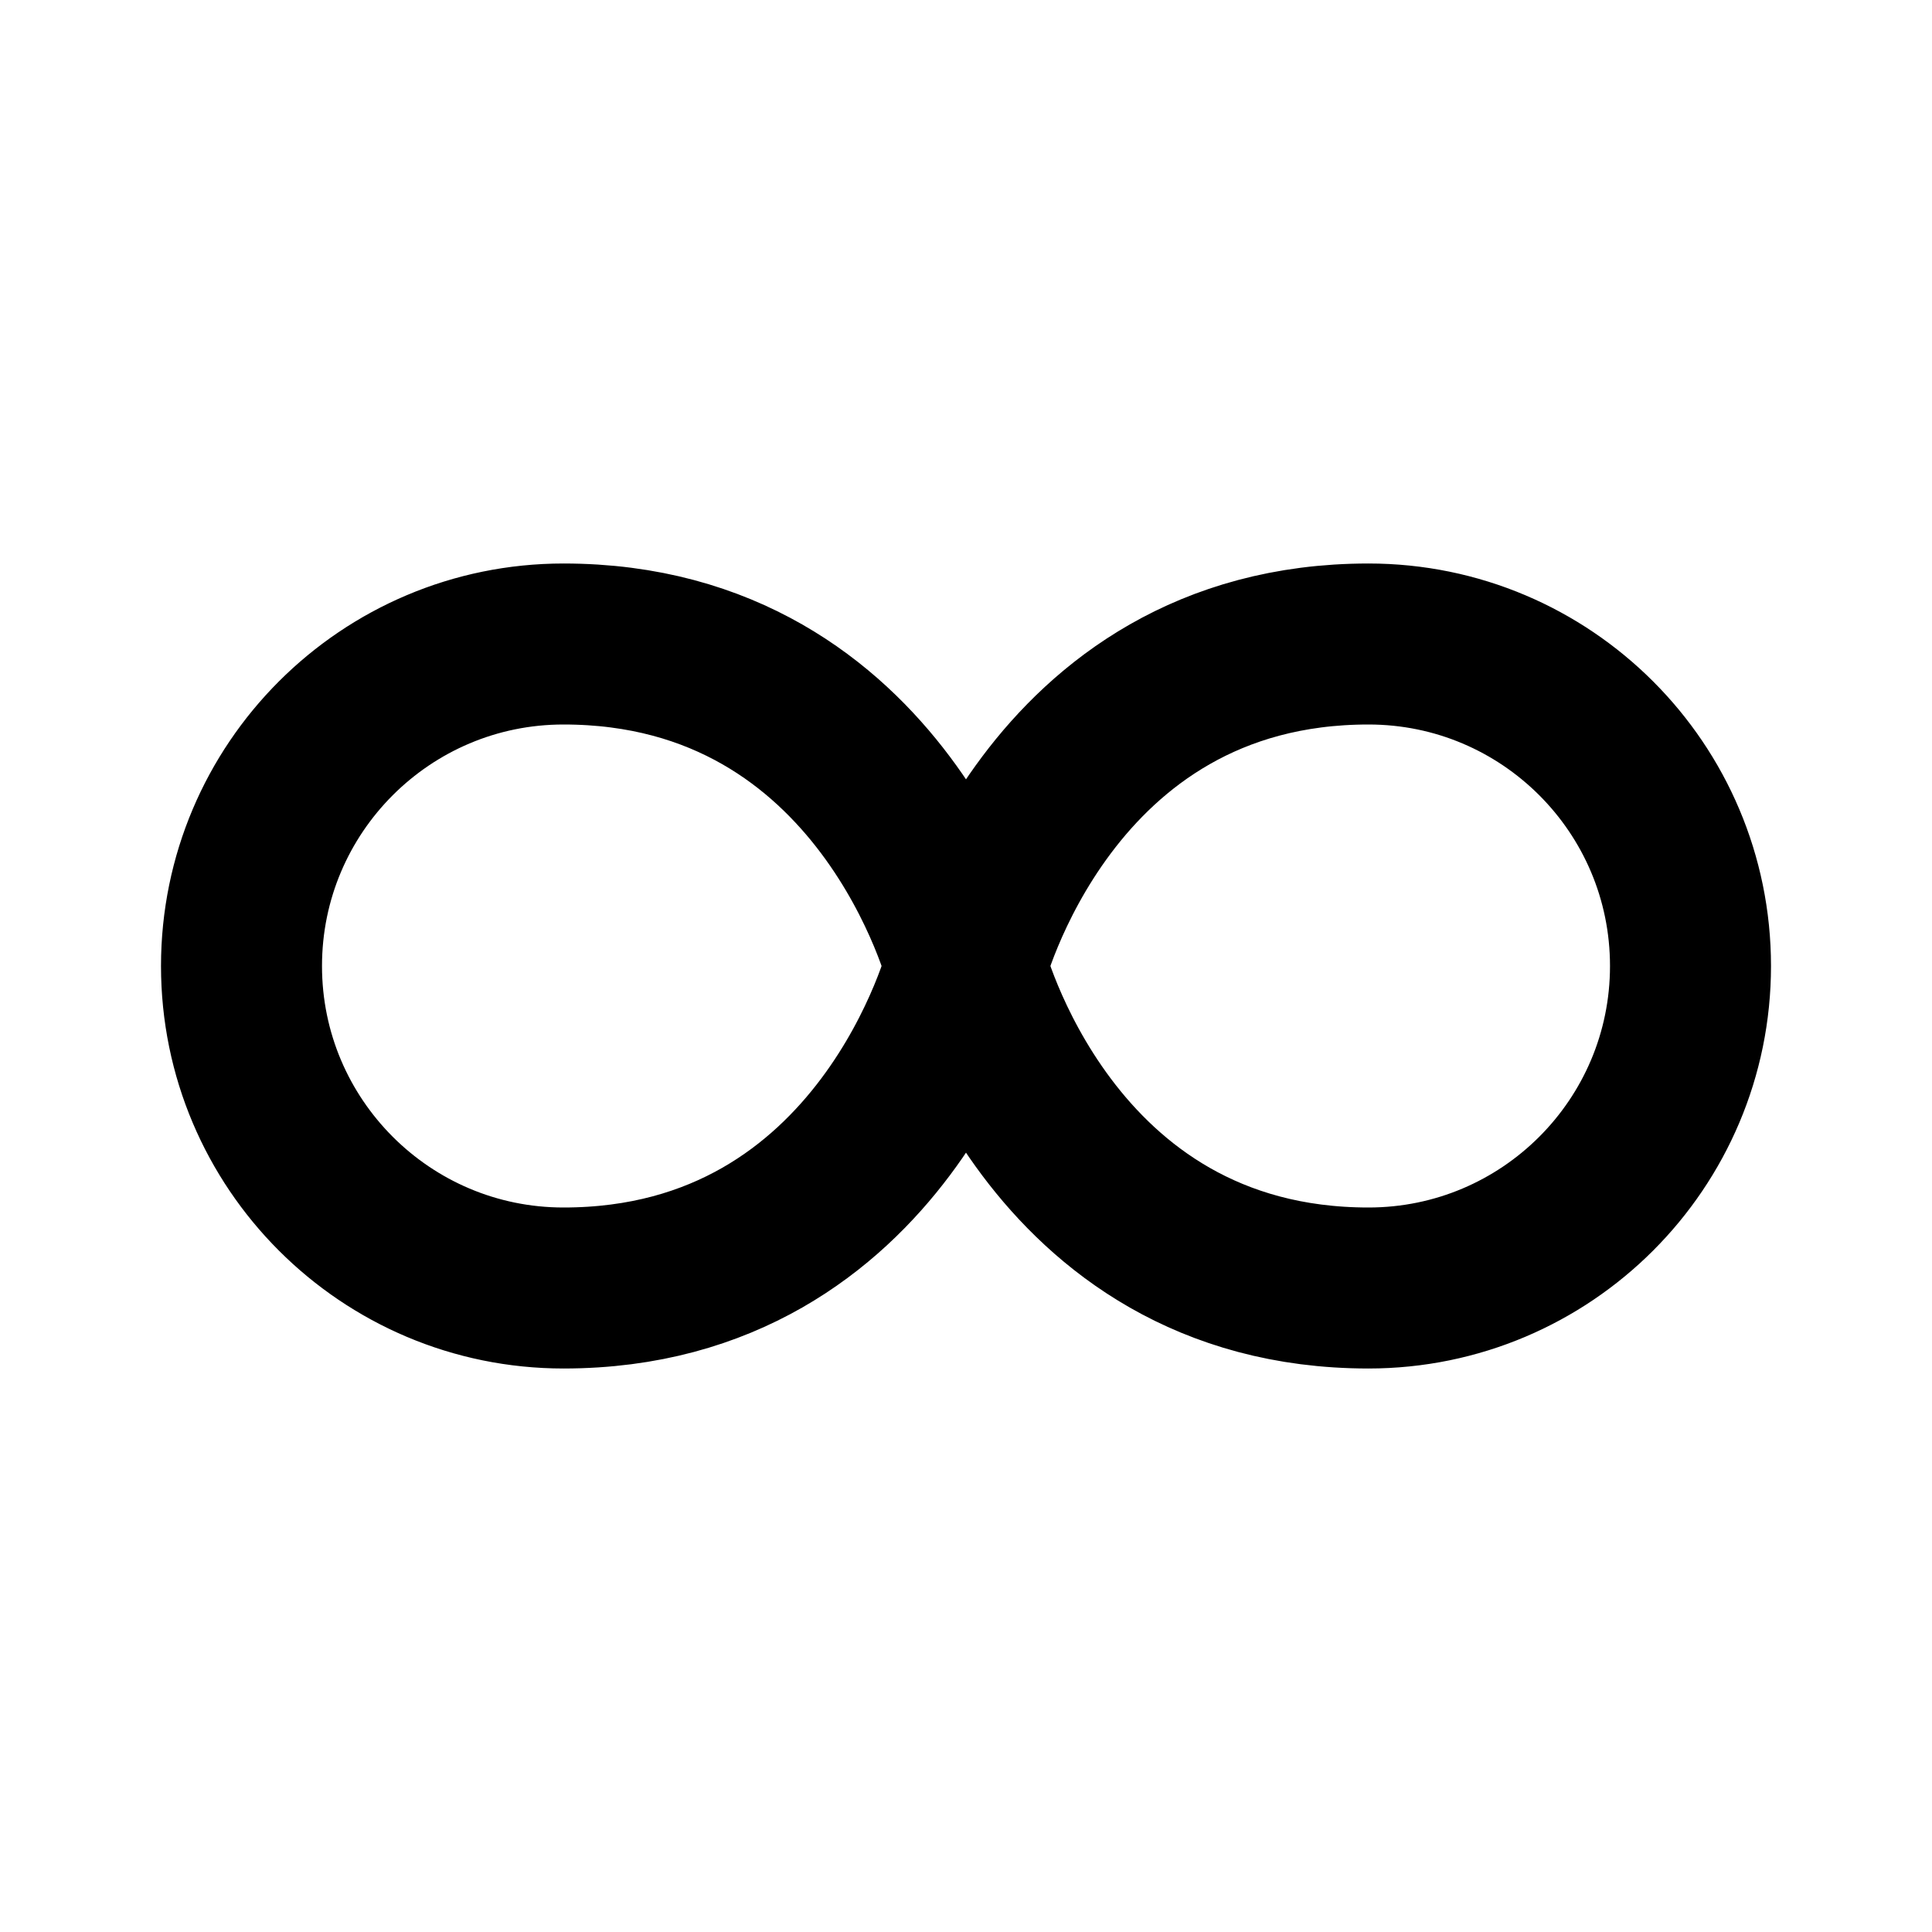
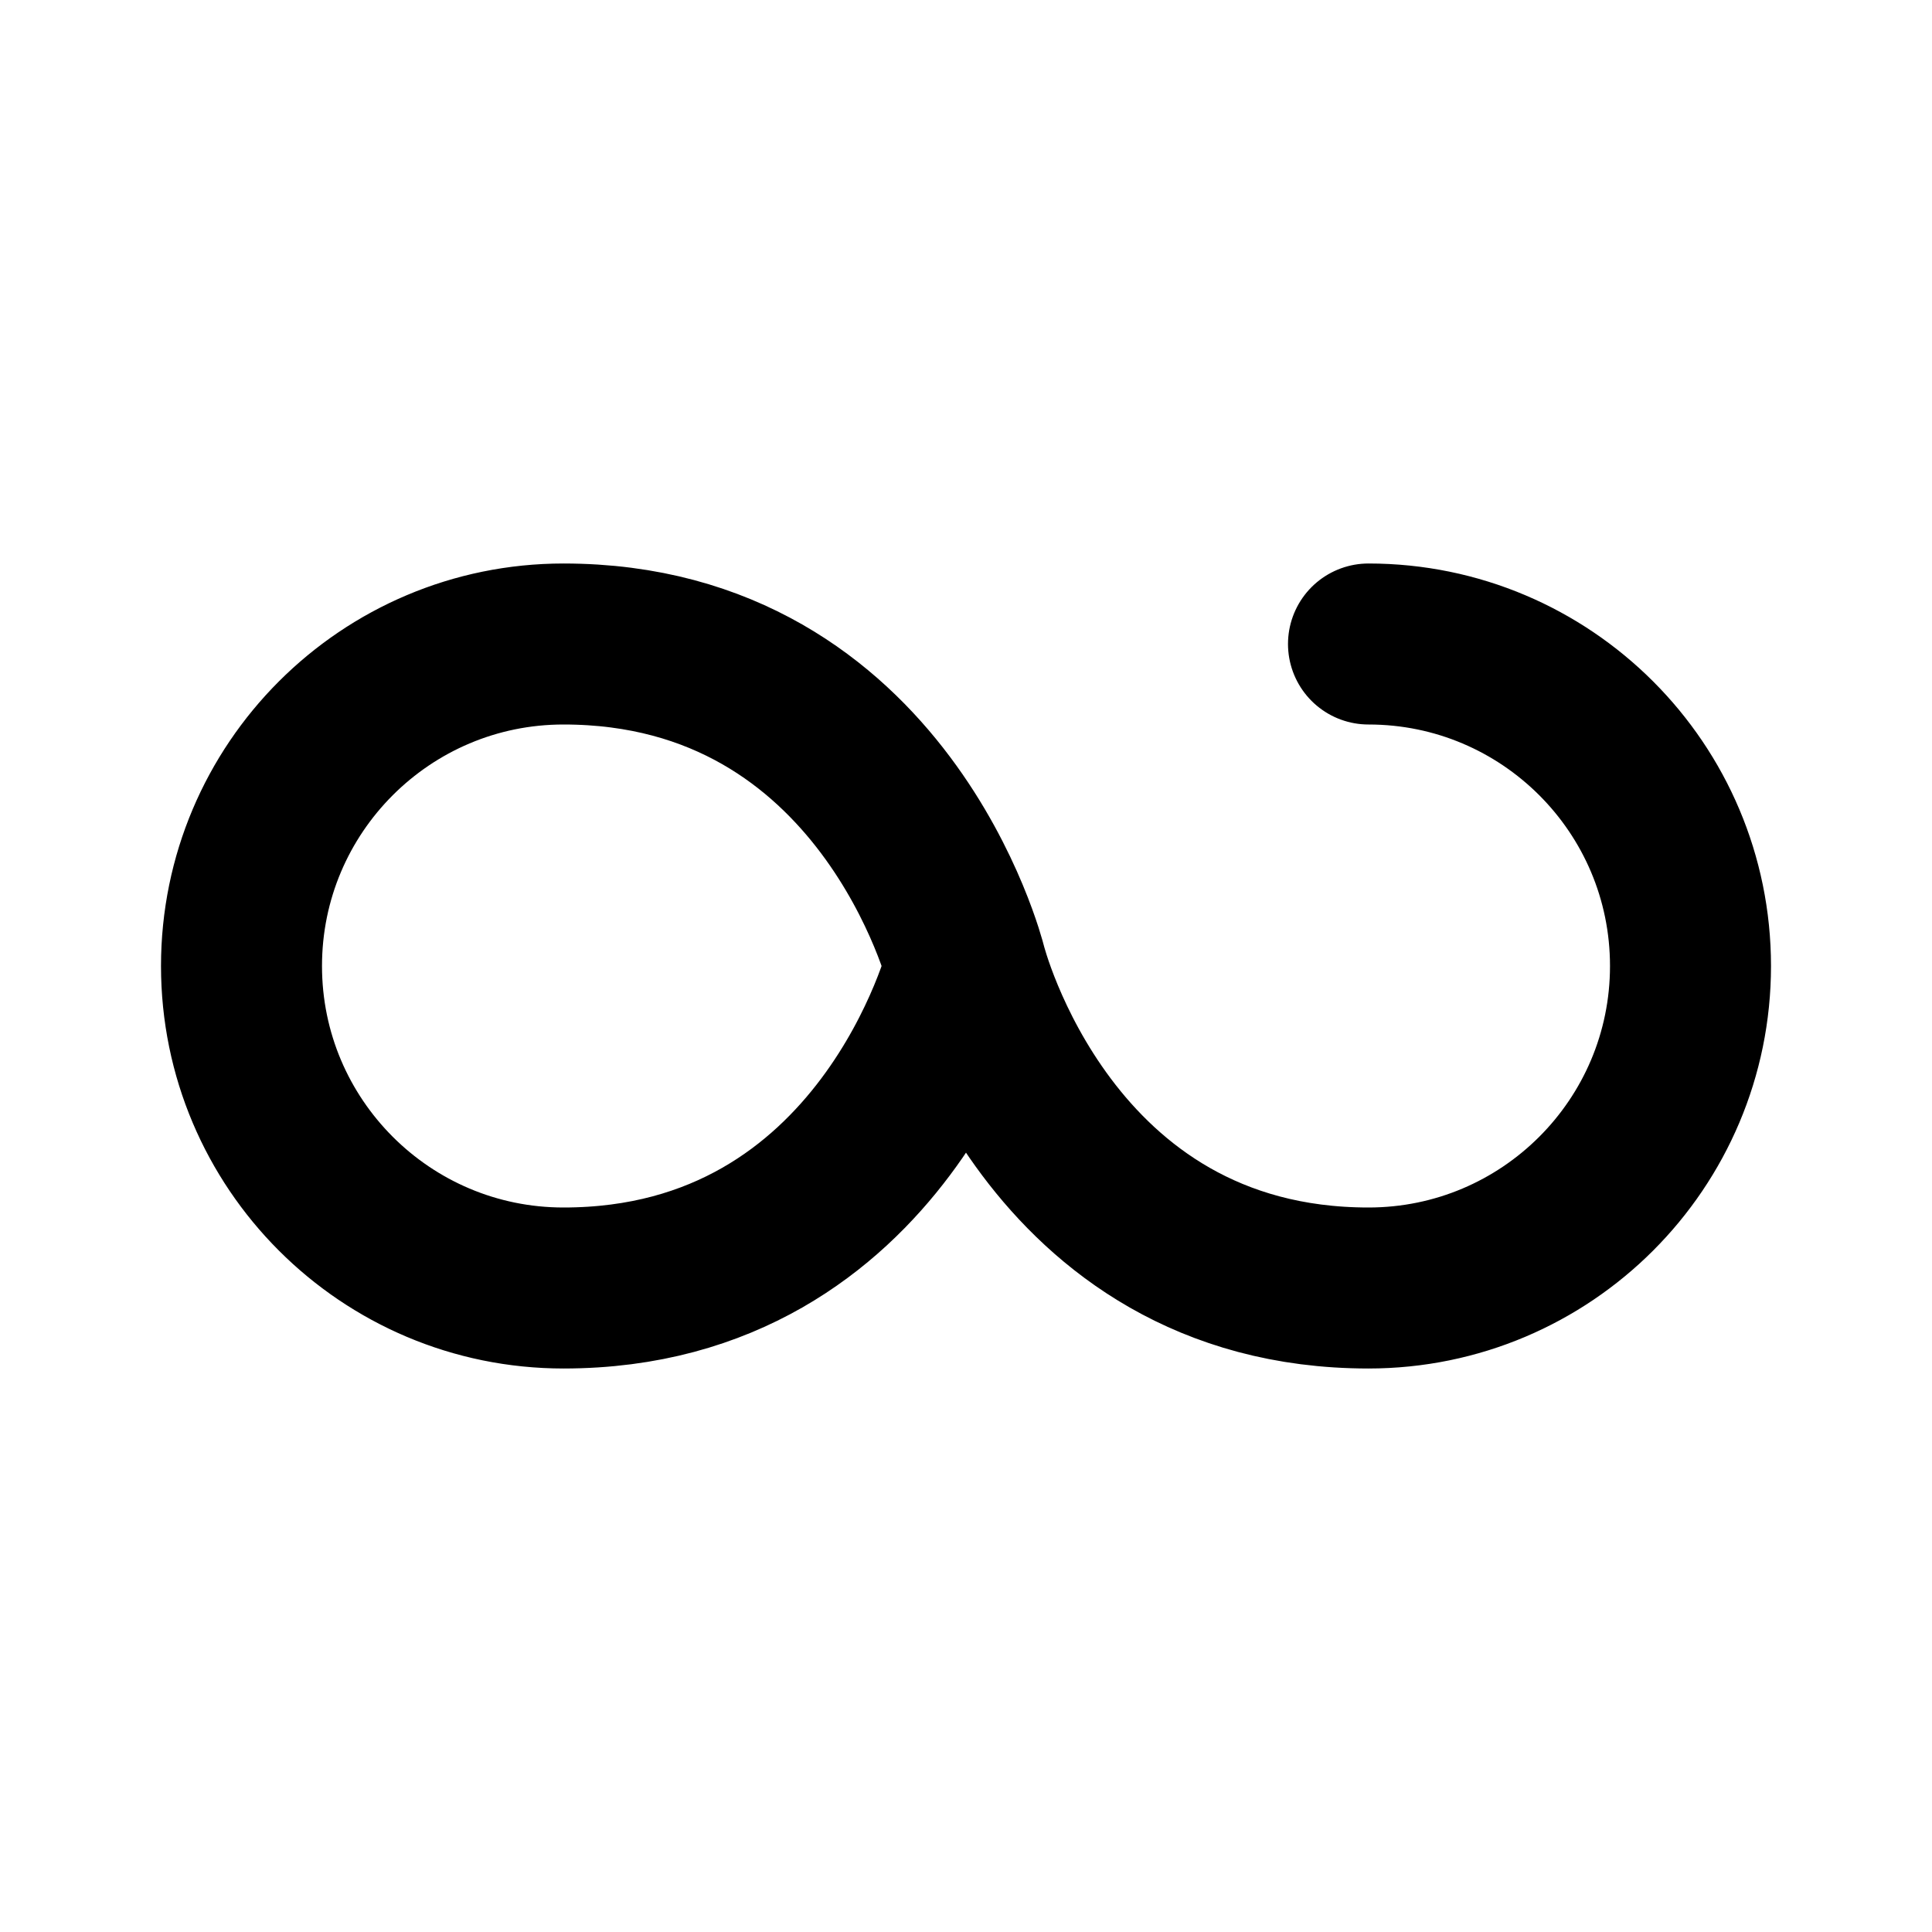
<svg xmlns="http://www.w3.org/2000/svg" viewBox="0 0 24 24" width="1em" height="1em">
-   <path fill="none" stroke="currentColor" stroke-linecap="round" stroke-linejoin="round" stroke-width="2" d="M7 16C4.791 16 3 14.209 3 12C3 9.791 4.791 8 7 8M17 8C19.209 8 21 9.791 21 12C21 14.209 19.209 16 17 16M7 16C11 16 12 12 12 12C12 12 13 8 17 8M7 8C11 8 12 12 12 12C12 12 13 16 17 16" />
+   <path fill="none" stroke="currentColor" stroke-linecap="round" stroke-linejoin="round" stroke-width="2" d="M7 16C4.791 16 3 14.209 3 12C3 9.791 4.791 8 7 8M17 8C19.209 8 21 9.791 21 12C21 14.209 19.209 16 17 16M7 16C11 16 12 12 12 12M7 8C11 8 12 12 12 12C12 12 13 16 17 16" />
</svg>